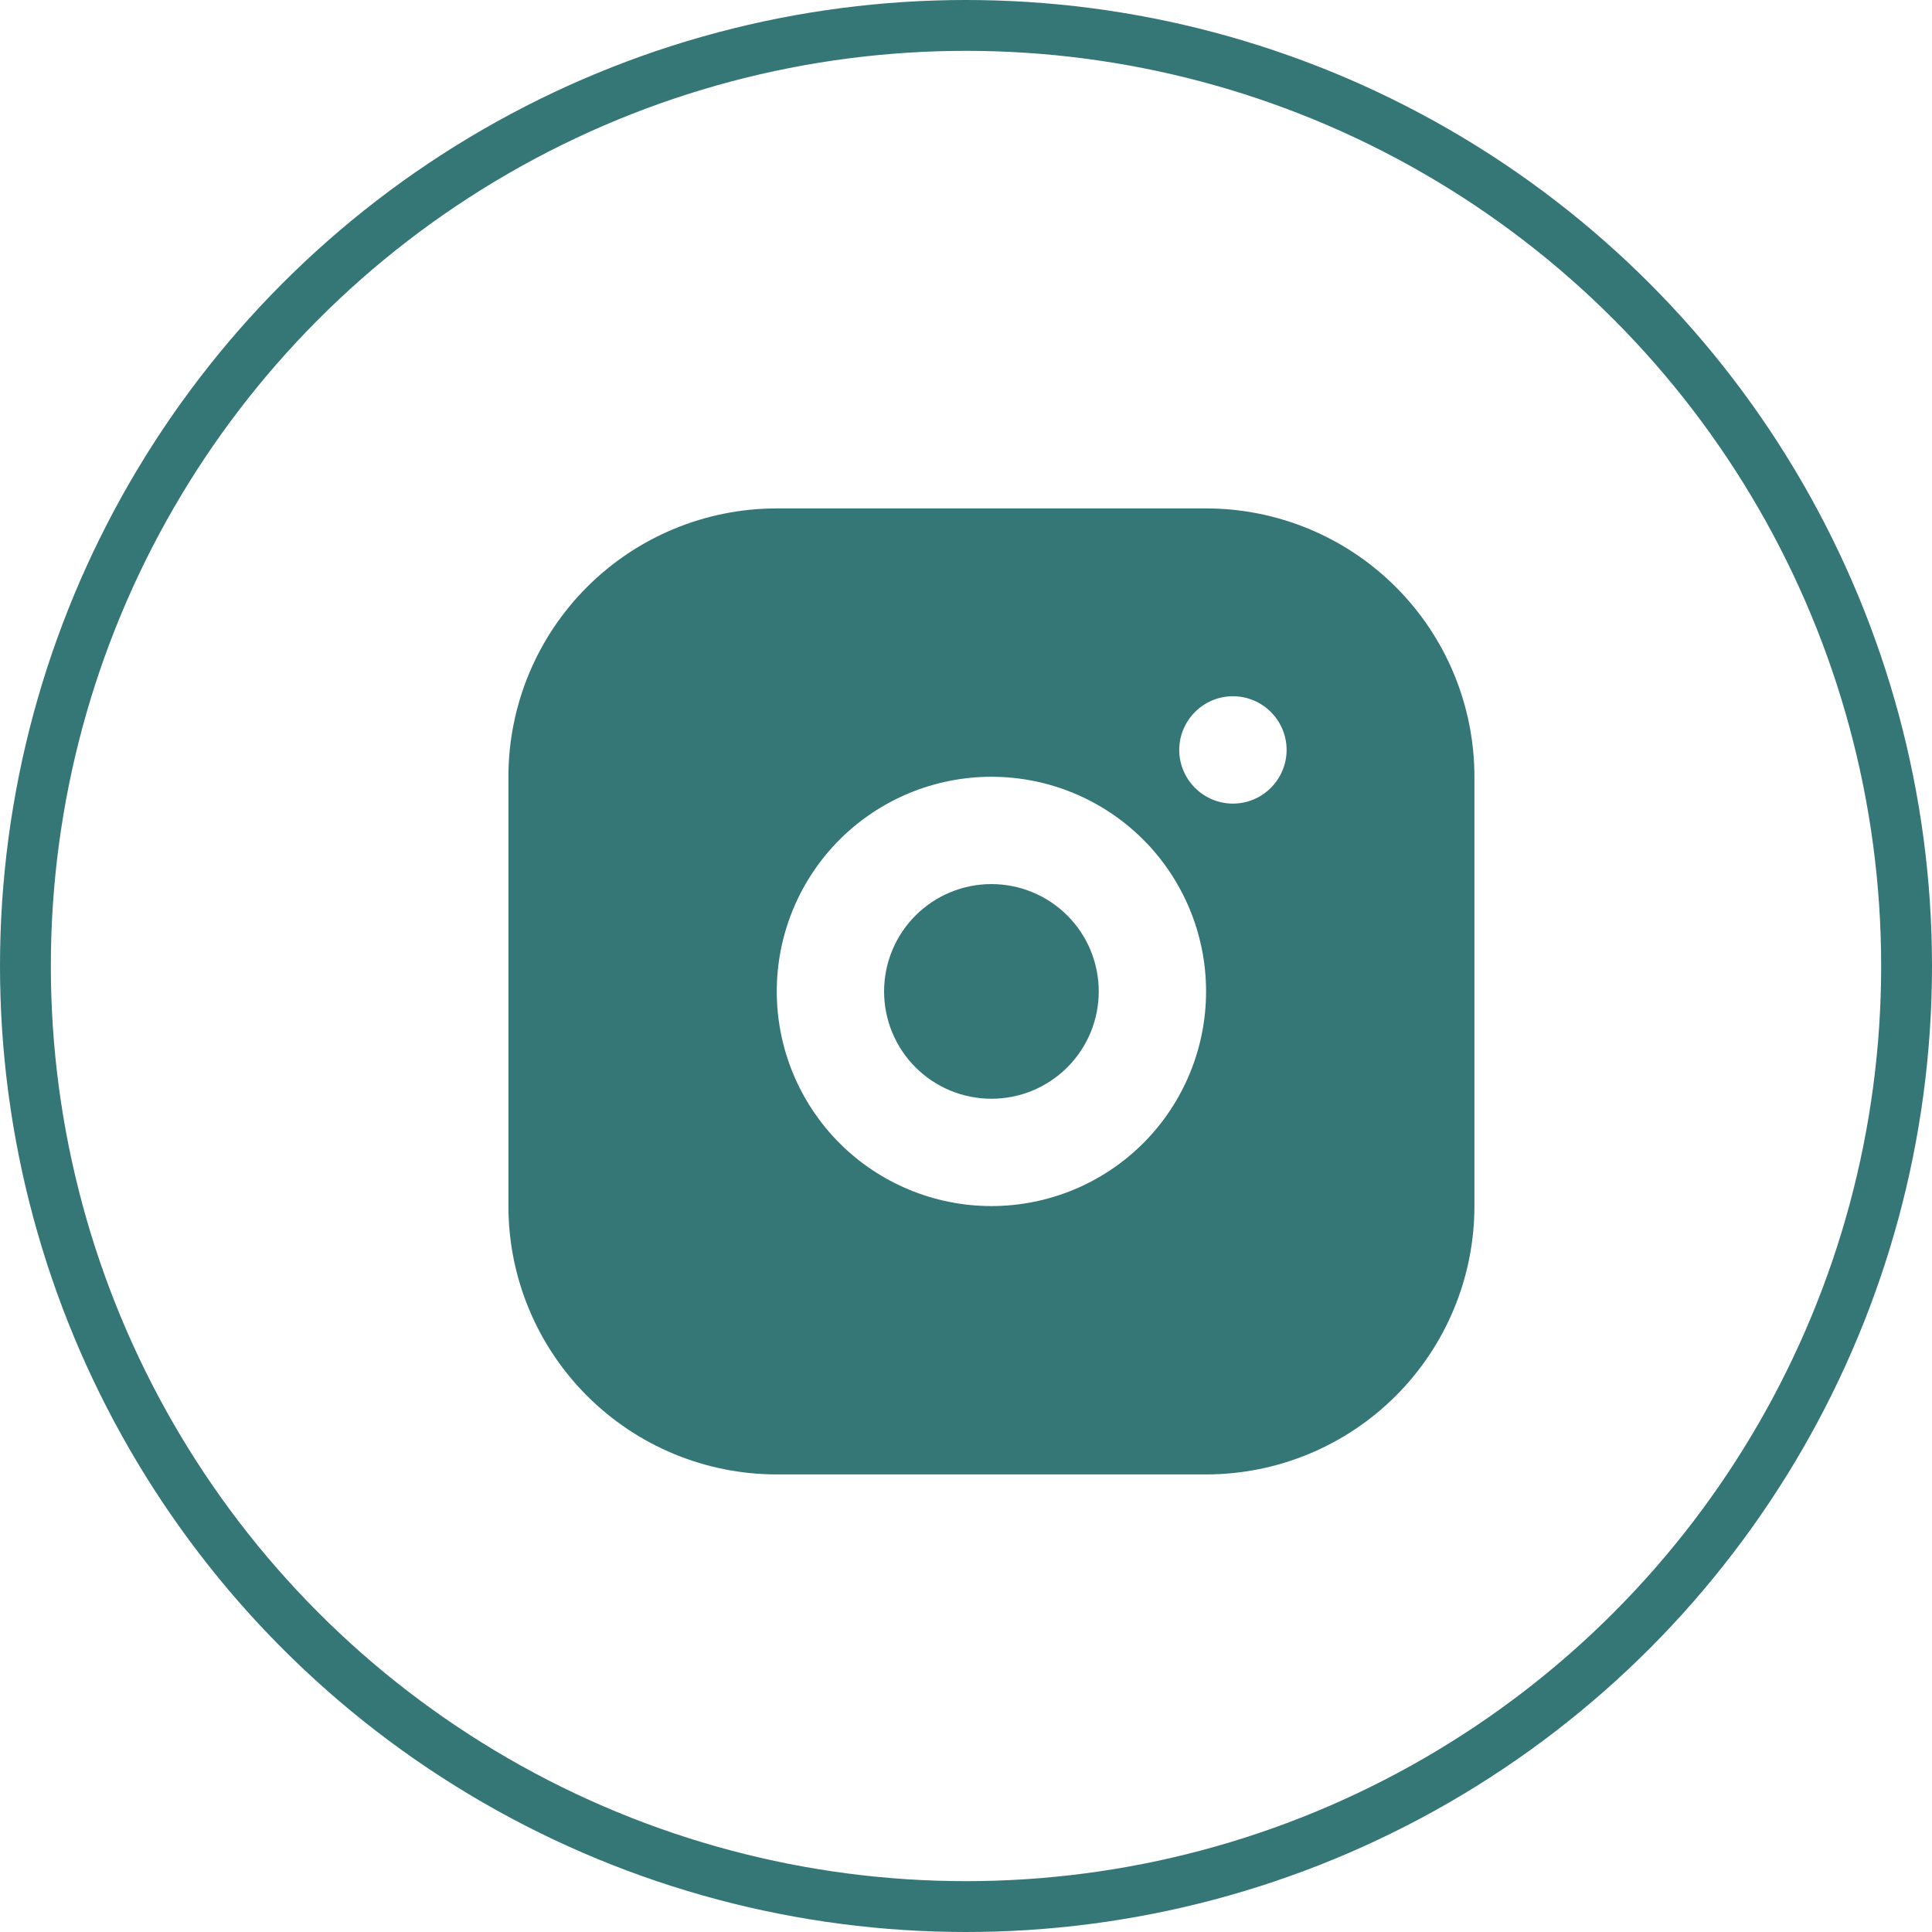
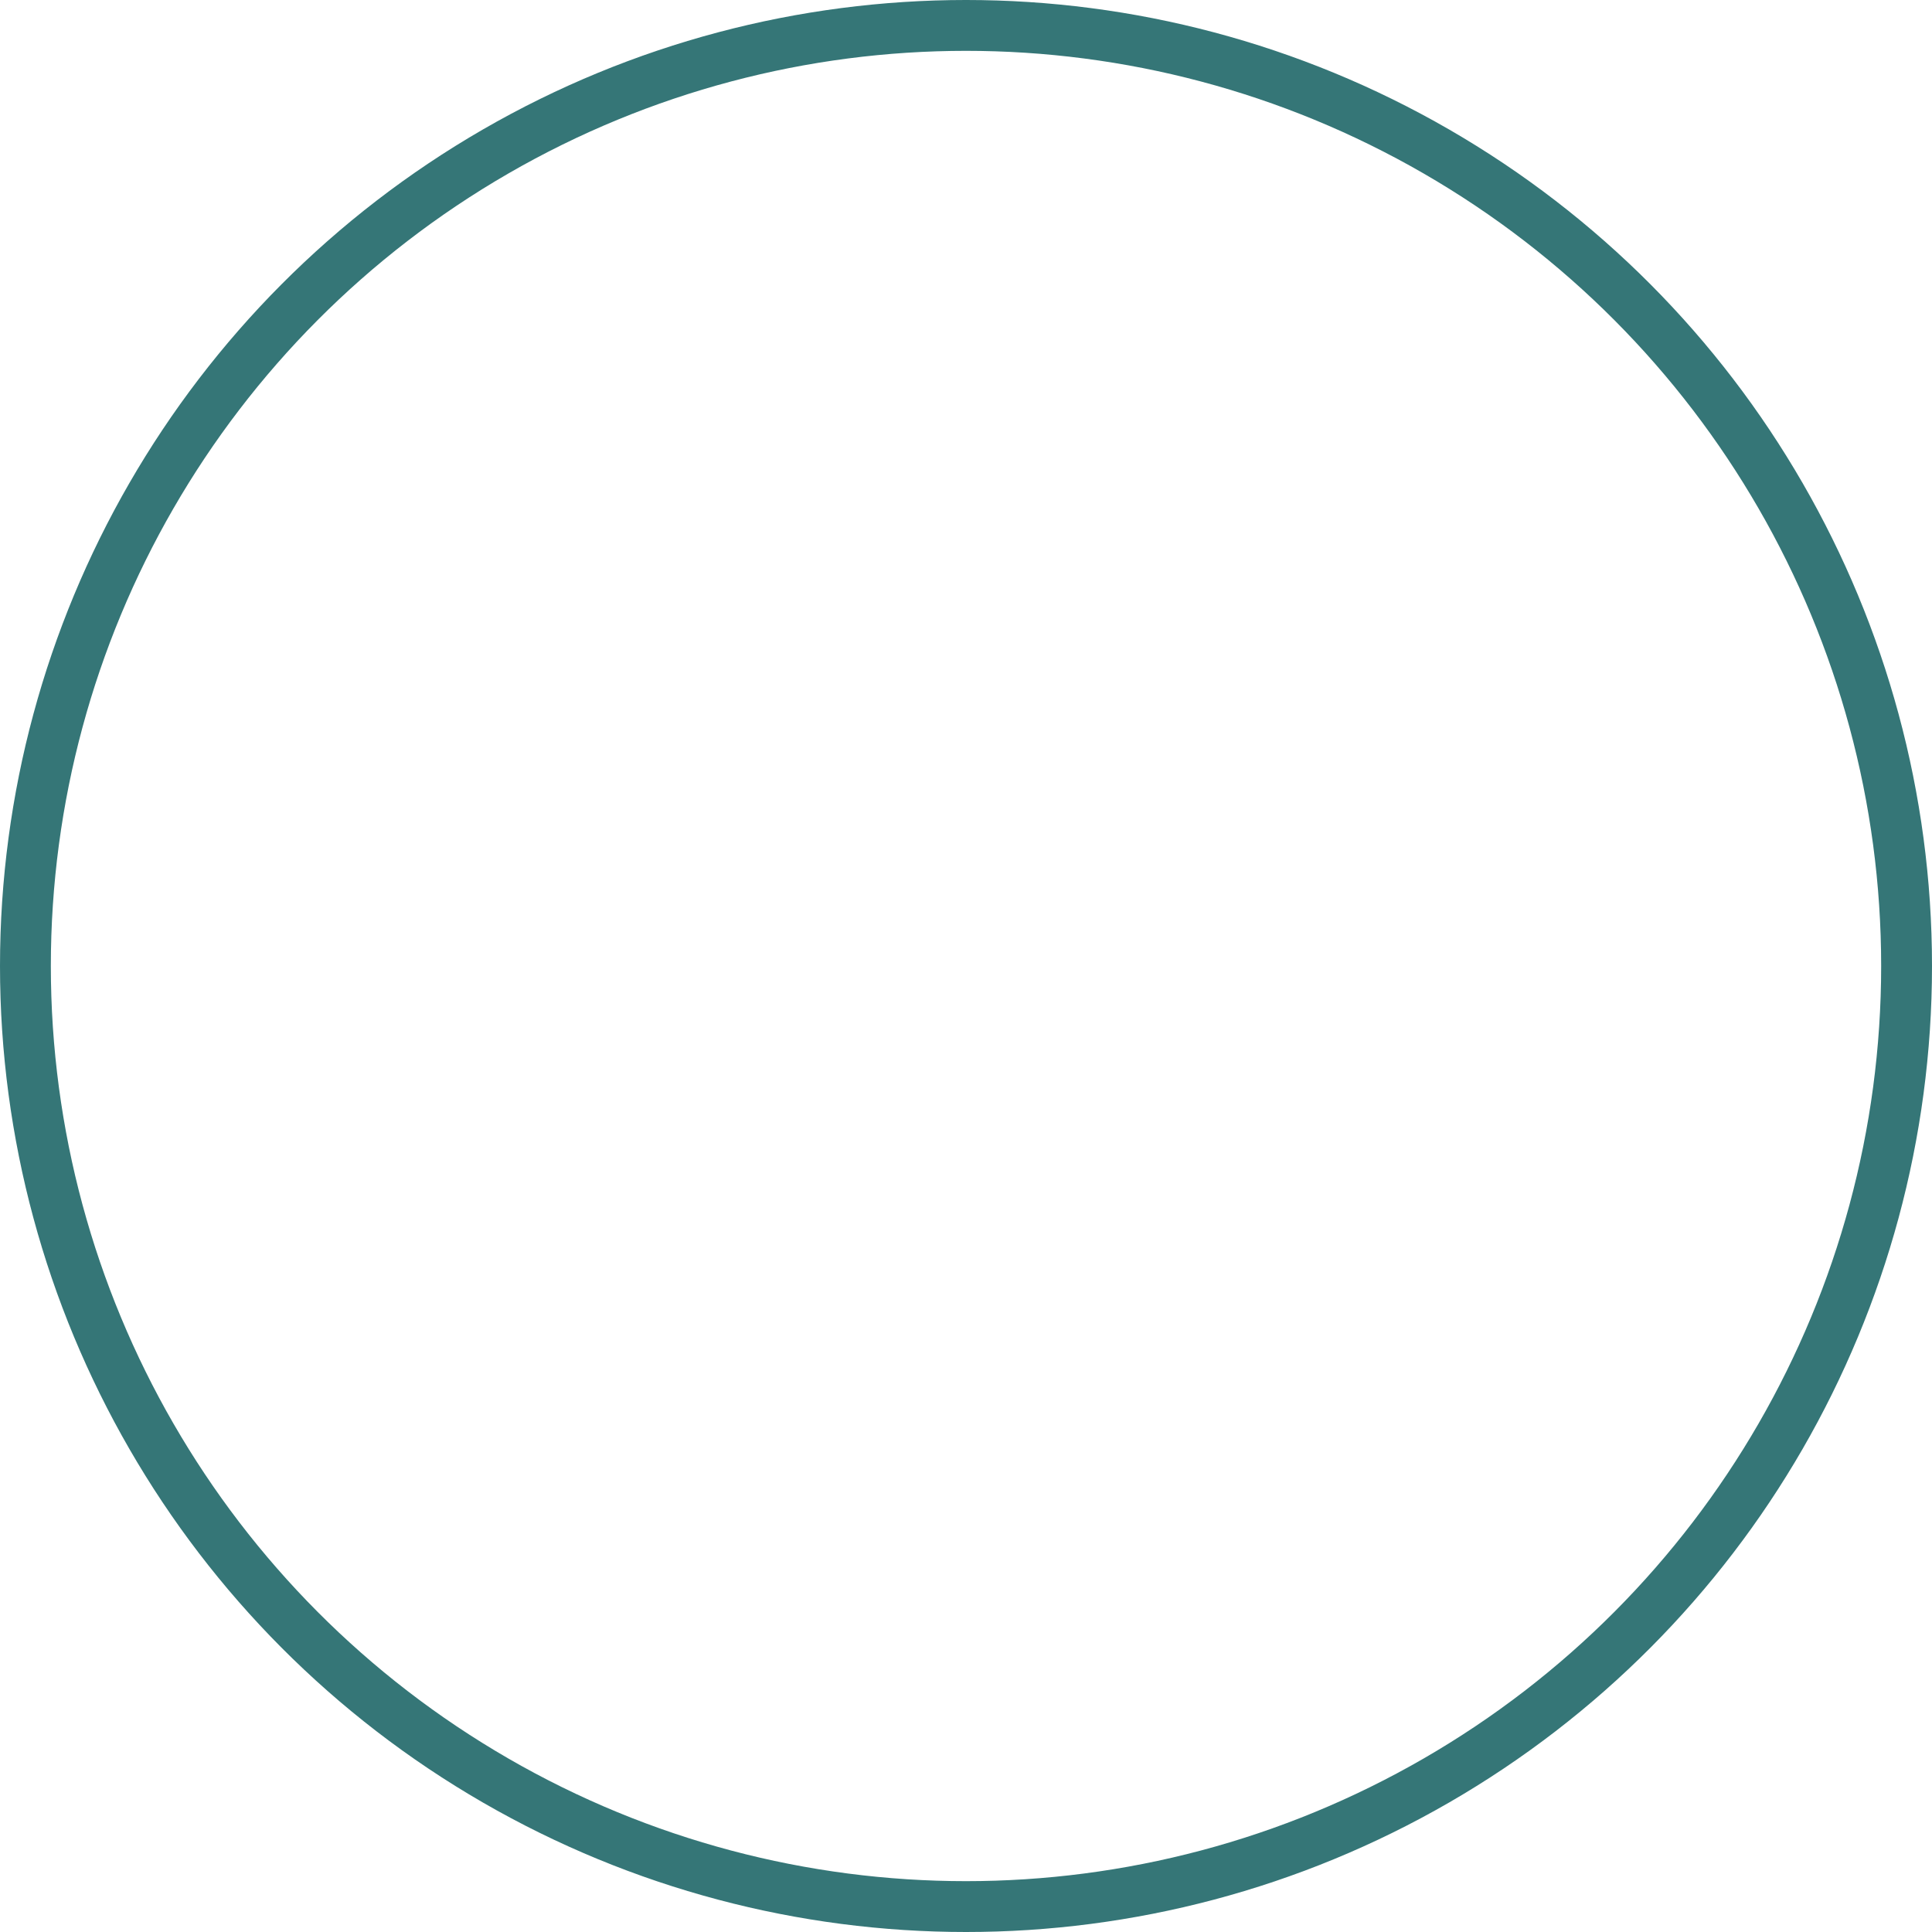
<svg xmlns="http://www.w3.org/2000/svg" width="38" height="38" viewBox="0 0 38 38" fill="none">
  <circle cx="19" cy="19" r="18.5" stroke="#357677" />
-   <path d="M23.722 10C25.122 10 26.464 10.556 27.454 11.546C28.444 12.536 29 13.878 29 15.278V23.722C29 25.122 28.444 26.464 27.454 27.454C26.464 28.444 25.122 29 23.722 29H15.278C13.878 29 12.536 28.444 11.546 27.454C10.556 26.464 10 25.122 10 23.722V15.278C10 13.878 10.556 12.536 11.546 11.546C12.536 10.556 13.878 10 15.278 10H23.722ZM19.5 15.278C18.38 15.278 17.306 15.723 16.514 16.514C15.723 17.306 15.278 18.38 15.278 19.5C15.278 20.62 15.723 21.694 16.514 22.486C17.306 23.277 18.38 23.722 19.5 23.722C20.62 23.722 21.694 23.277 22.486 22.486C23.277 21.694 23.722 20.62 23.722 19.5C23.722 18.38 23.277 17.306 22.486 16.514C21.694 15.723 20.62 15.278 19.5 15.278ZM19.5 17.389C20.06 17.389 20.597 17.611 20.993 18.007C21.389 18.403 21.611 18.94 21.611 19.5C21.611 20.06 21.389 20.597 20.993 20.993C20.597 21.389 20.06 21.611 19.5 21.611C18.94 21.611 18.403 21.389 18.007 20.993C17.611 20.597 17.389 20.06 17.389 19.5C17.389 18.94 17.611 18.403 18.007 18.007C18.403 17.611 18.94 17.389 19.5 17.389ZM24.25 13.694C23.97 13.694 23.702 13.806 23.504 14.004C23.306 14.202 23.194 14.47 23.194 14.75C23.194 15.03 23.306 15.298 23.504 15.496C23.702 15.694 23.97 15.806 24.25 15.806C24.53 15.806 24.798 15.694 24.996 15.496C25.194 15.298 25.306 15.03 25.306 14.75C25.306 14.47 25.194 14.202 24.996 14.004C24.798 13.806 24.53 13.694 24.25 13.694Z" fill="#357677" />
</svg>